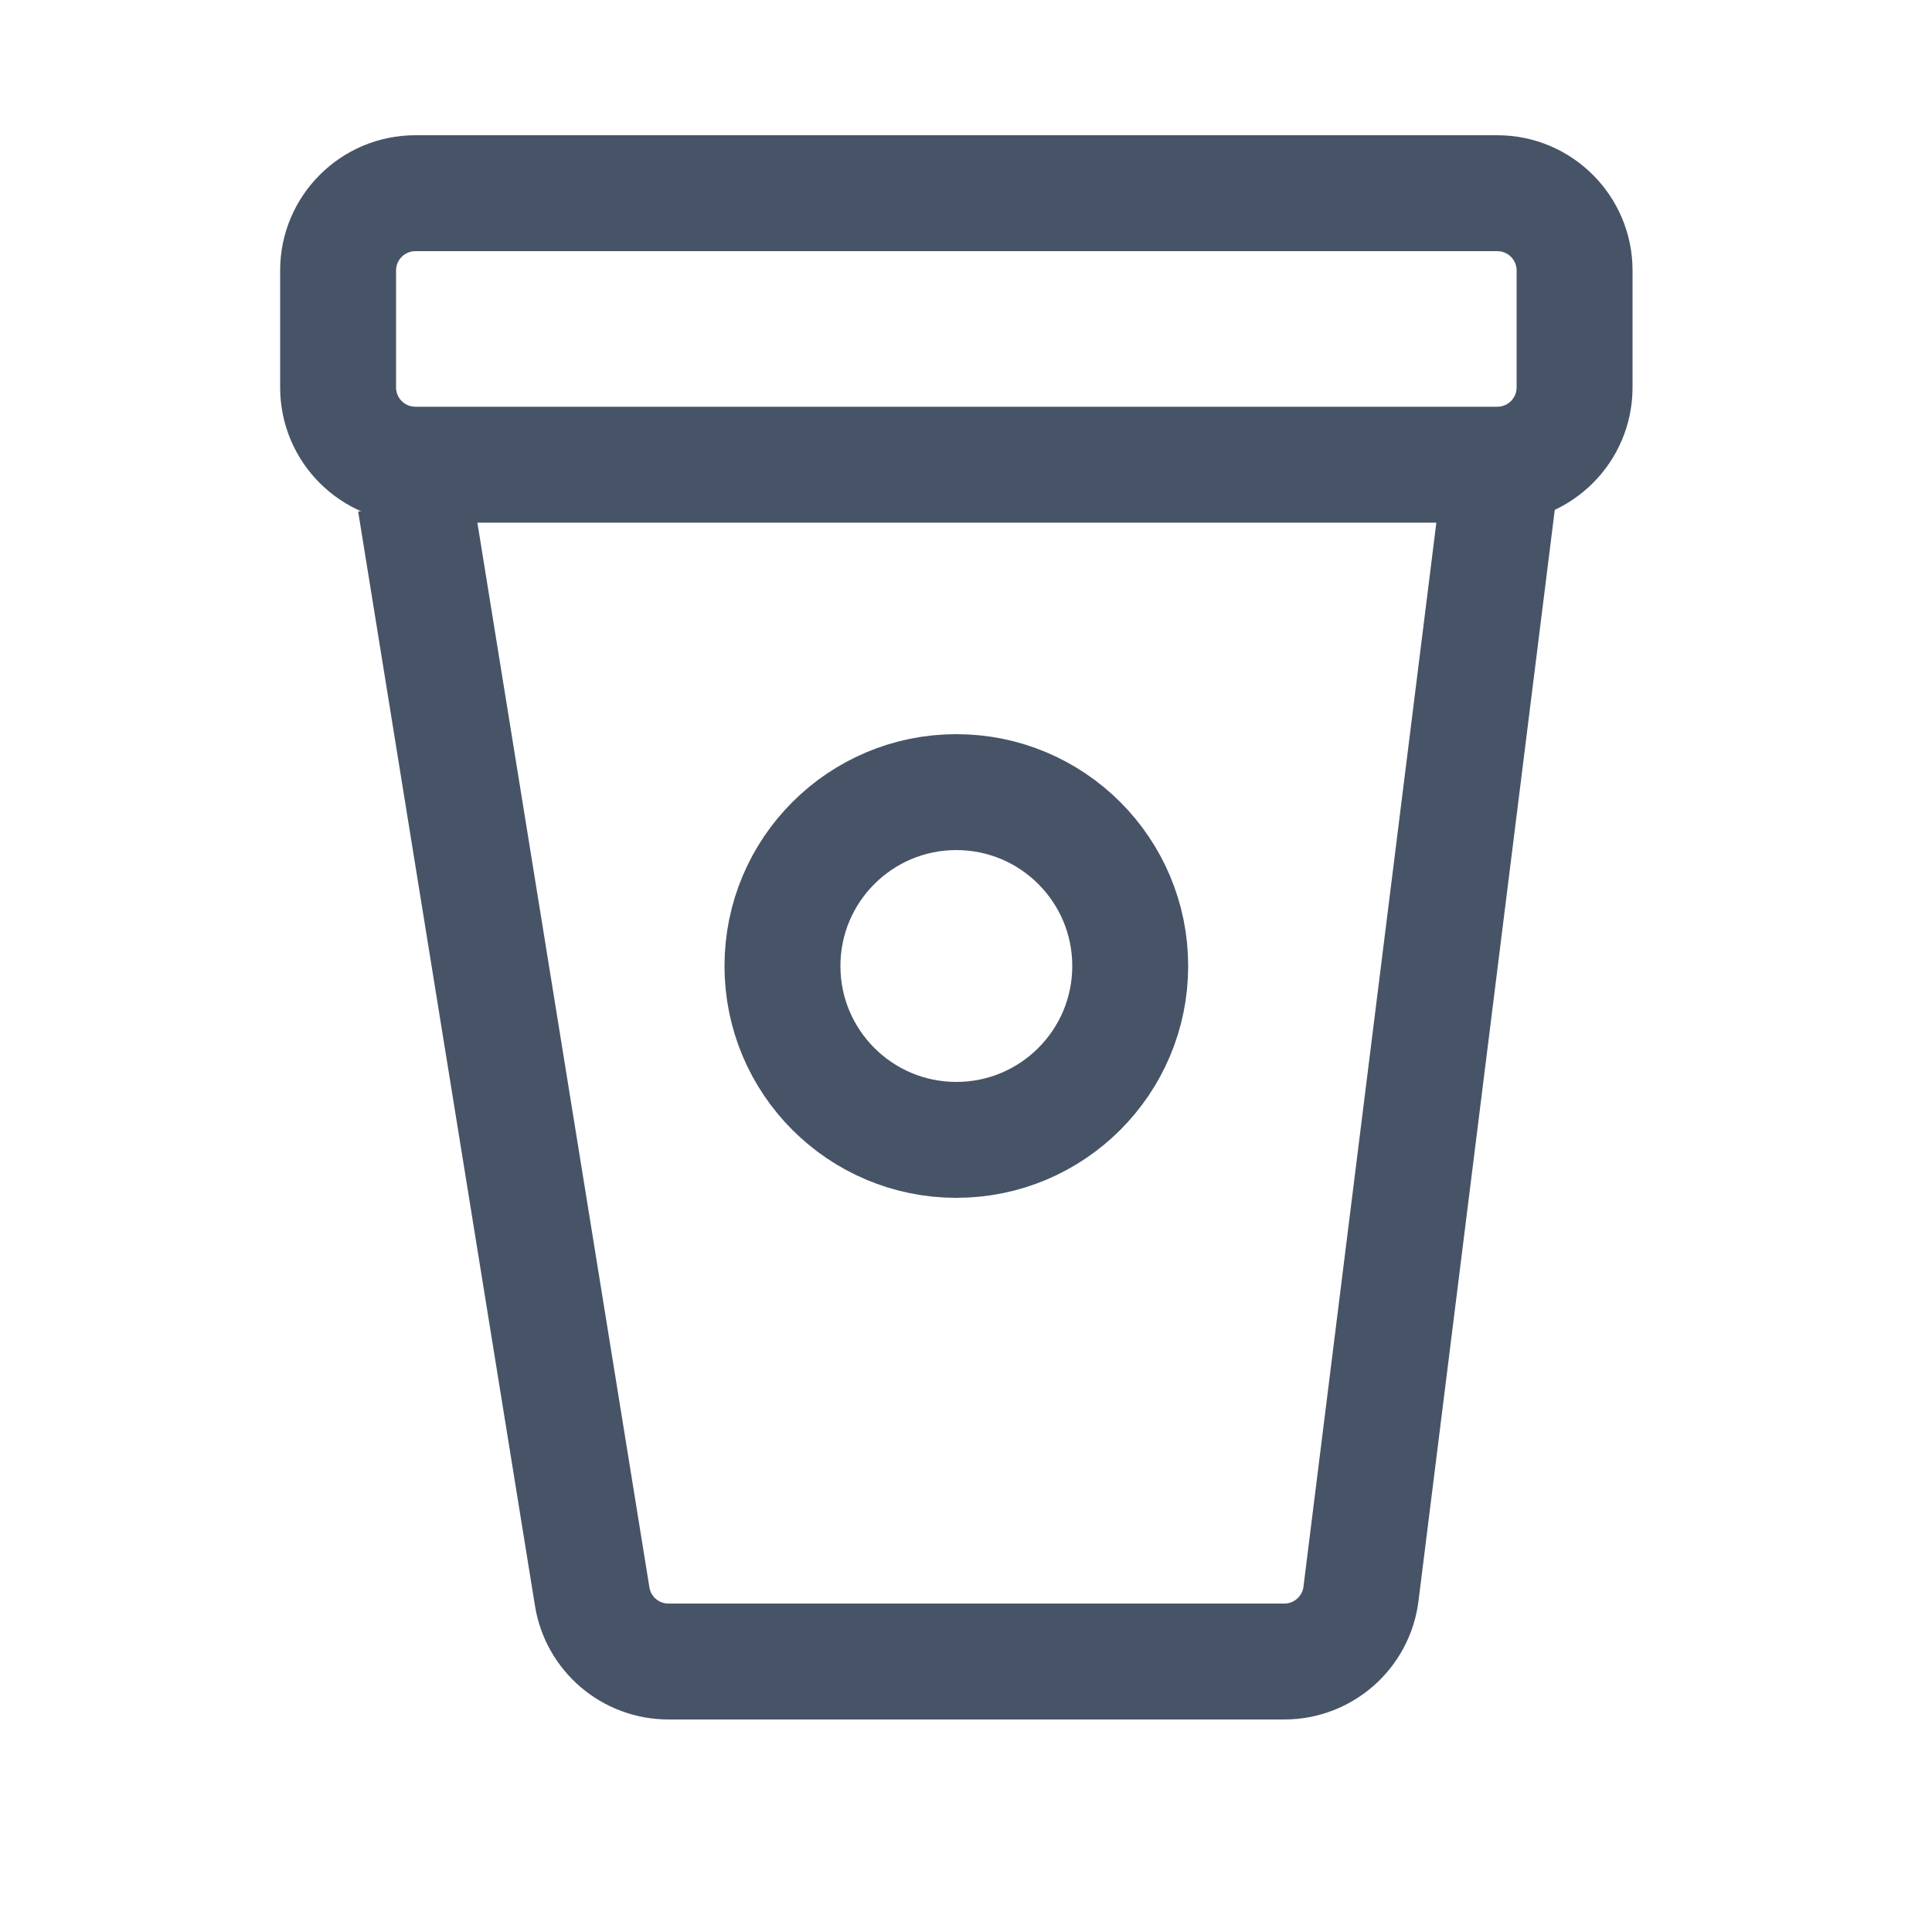
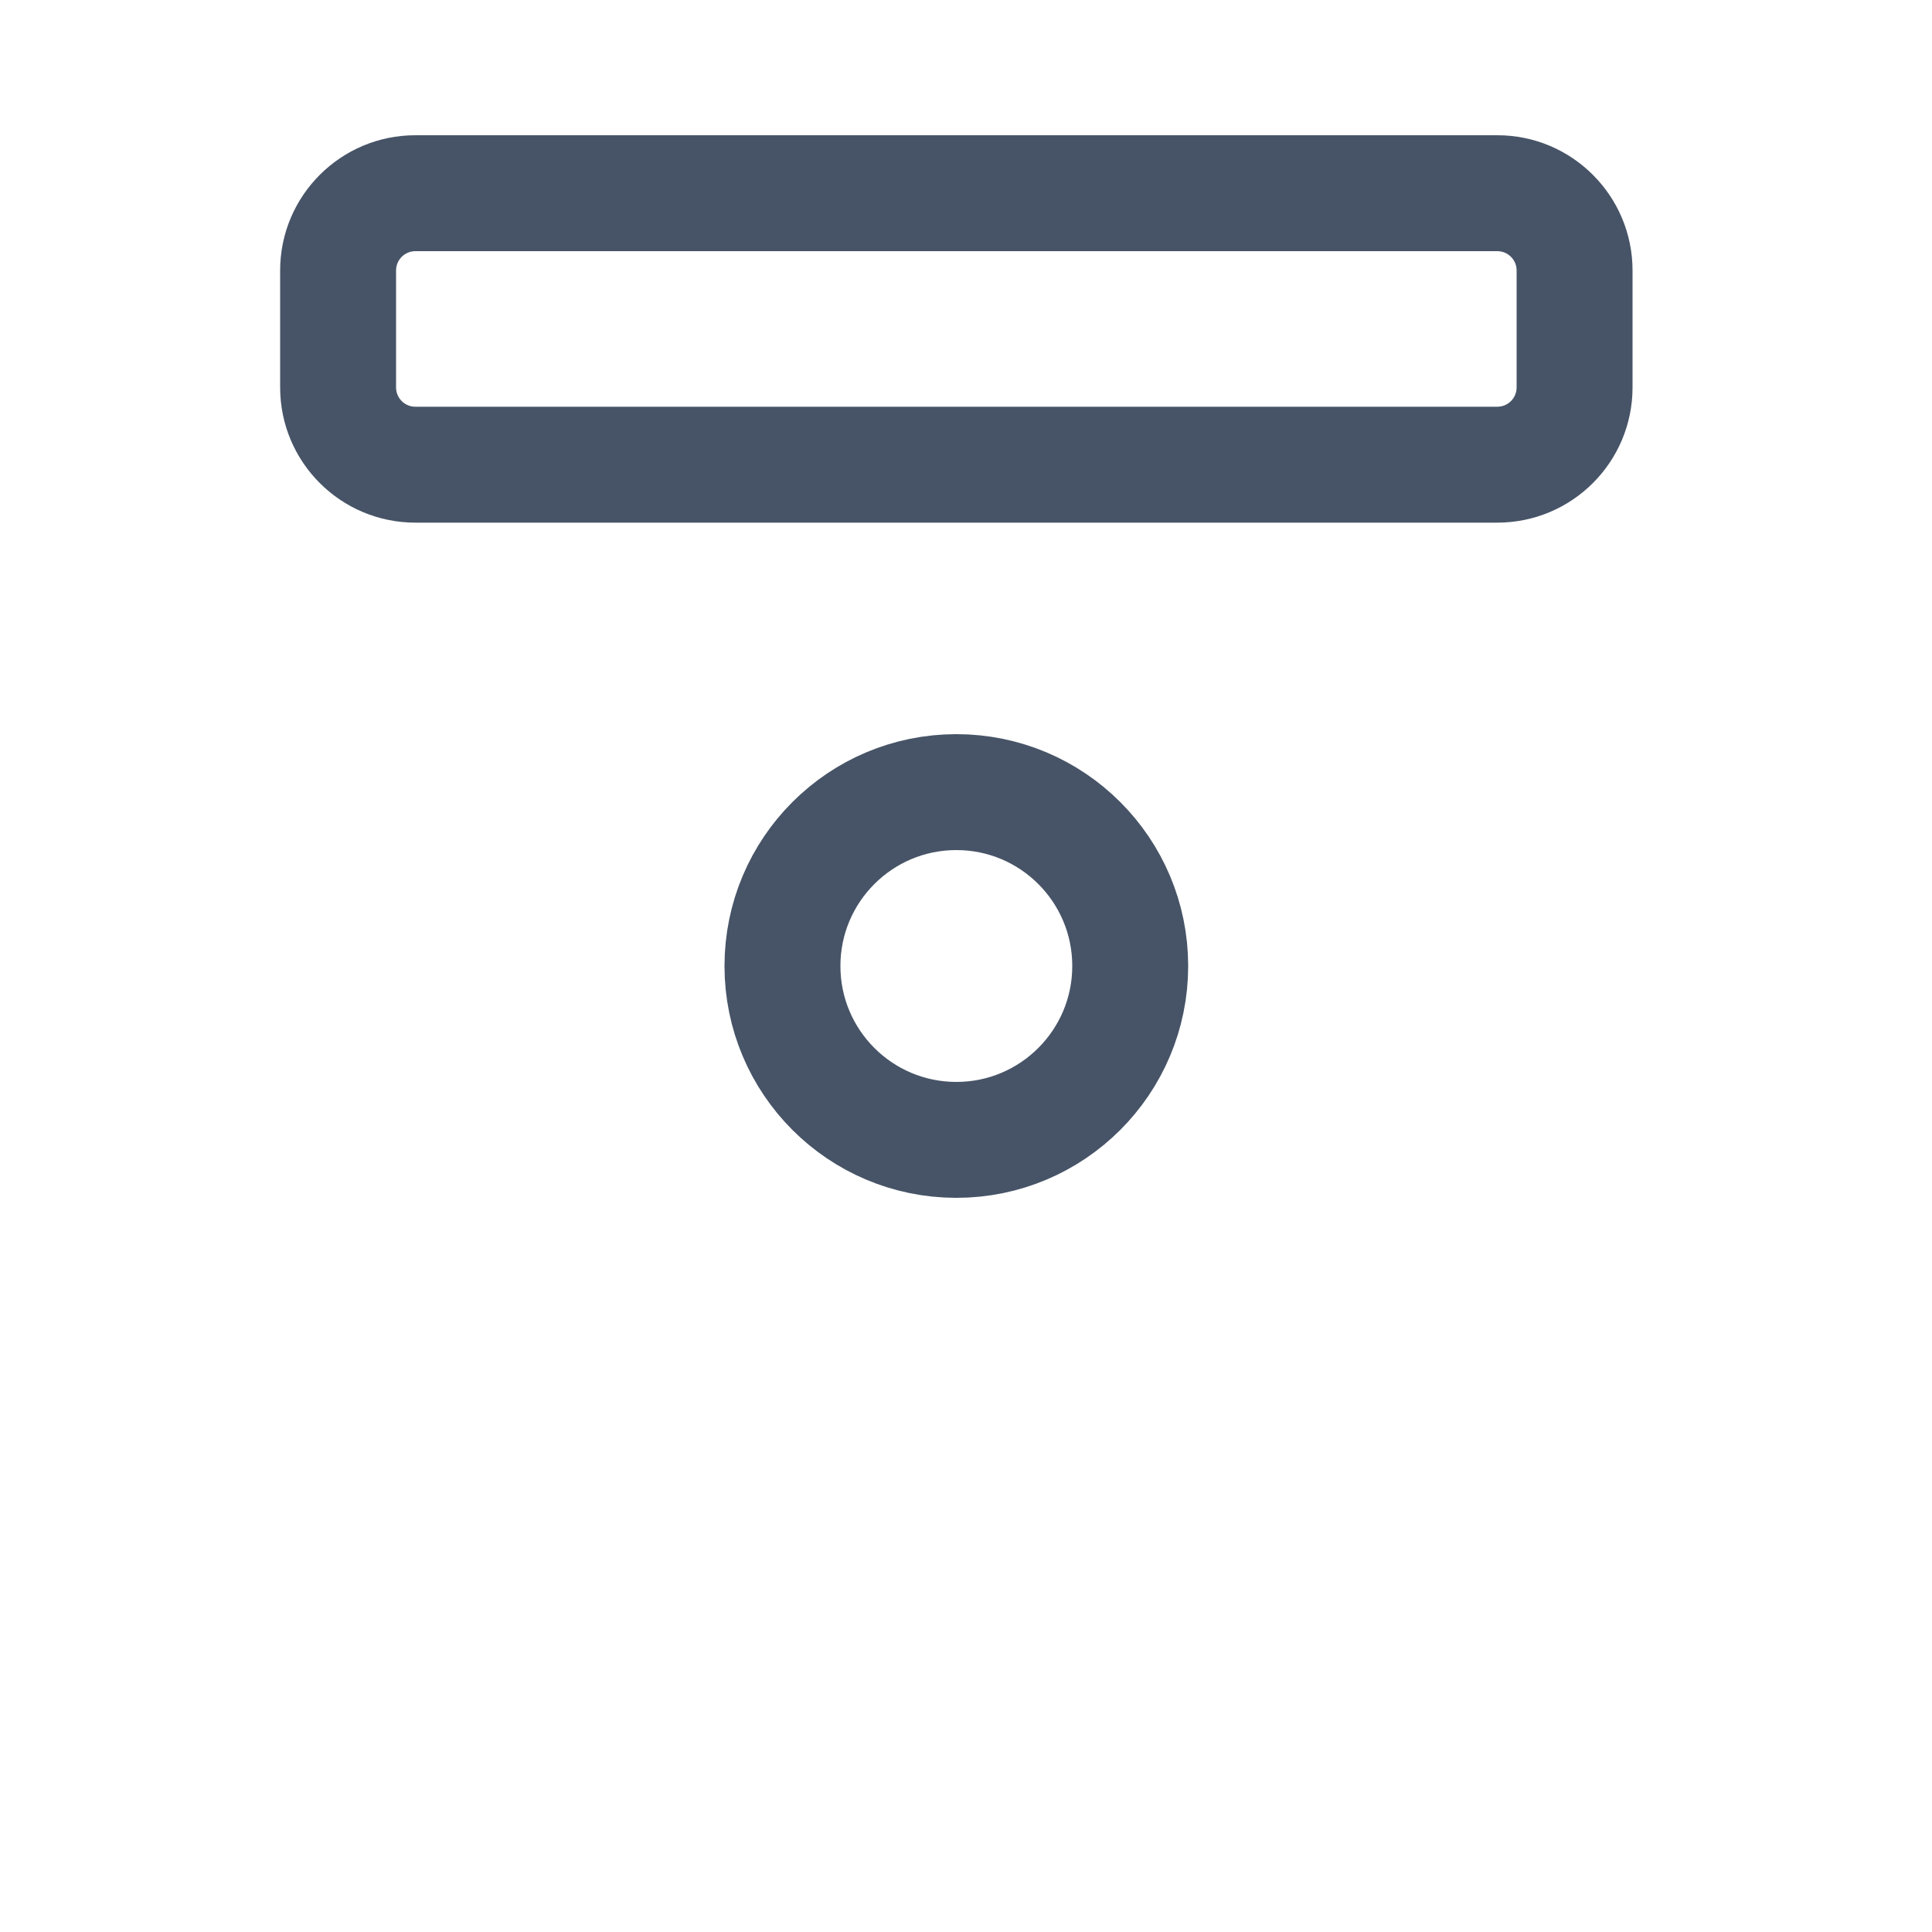
<svg xmlns="http://www.w3.org/2000/svg" width="25" height="25" viewBox="0 0 25 25" fill="none">
  <path d="M5.375 3.25H19.375V1.75H5.375V3.25ZM19.625 3.5V5.013H21.125V3.5H19.625ZM19.375 5.263H5.375V6.763H19.375V5.263ZM5.125 5.013V3.5H3.625V5.013H5.125ZM5.375 5.263C5.237 5.263 5.125 5.152 5.125 5.013H3.625C3.625 5.98 4.409 6.763 5.375 6.763V5.263ZM19.625 5.013C19.625 5.152 19.513 5.263 19.375 5.263V6.763C20.341 6.763 21.125 5.98 21.125 5.013H19.625ZM19.375 3.25C19.513 3.25 19.625 3.362 19.625 3.5H21.125C21.125 2.534 20.341 1.75 19.375 1.75V3.25ZM5.375 1.75C4.409 1.75 3.625 2.534 3.625 3.5H5.125C5.125 3.362 5.237 3.25 5.375 3.25V1.75Z" fill="#475467" />
-   <path d="M5.375 6.5L7.663 20.66C7.741 21.144 8.159 21.5 8.65 21.5H16.619C17.123 21.5 17.549 21.124 17.611 20.624L19.375 6.5" stroke="#475467" stroke-width="1.5" />
  <circle cx="12.375" cy="12.5" r="2.25" stroke="#475467" stroke-width="1.5" />
</svg>